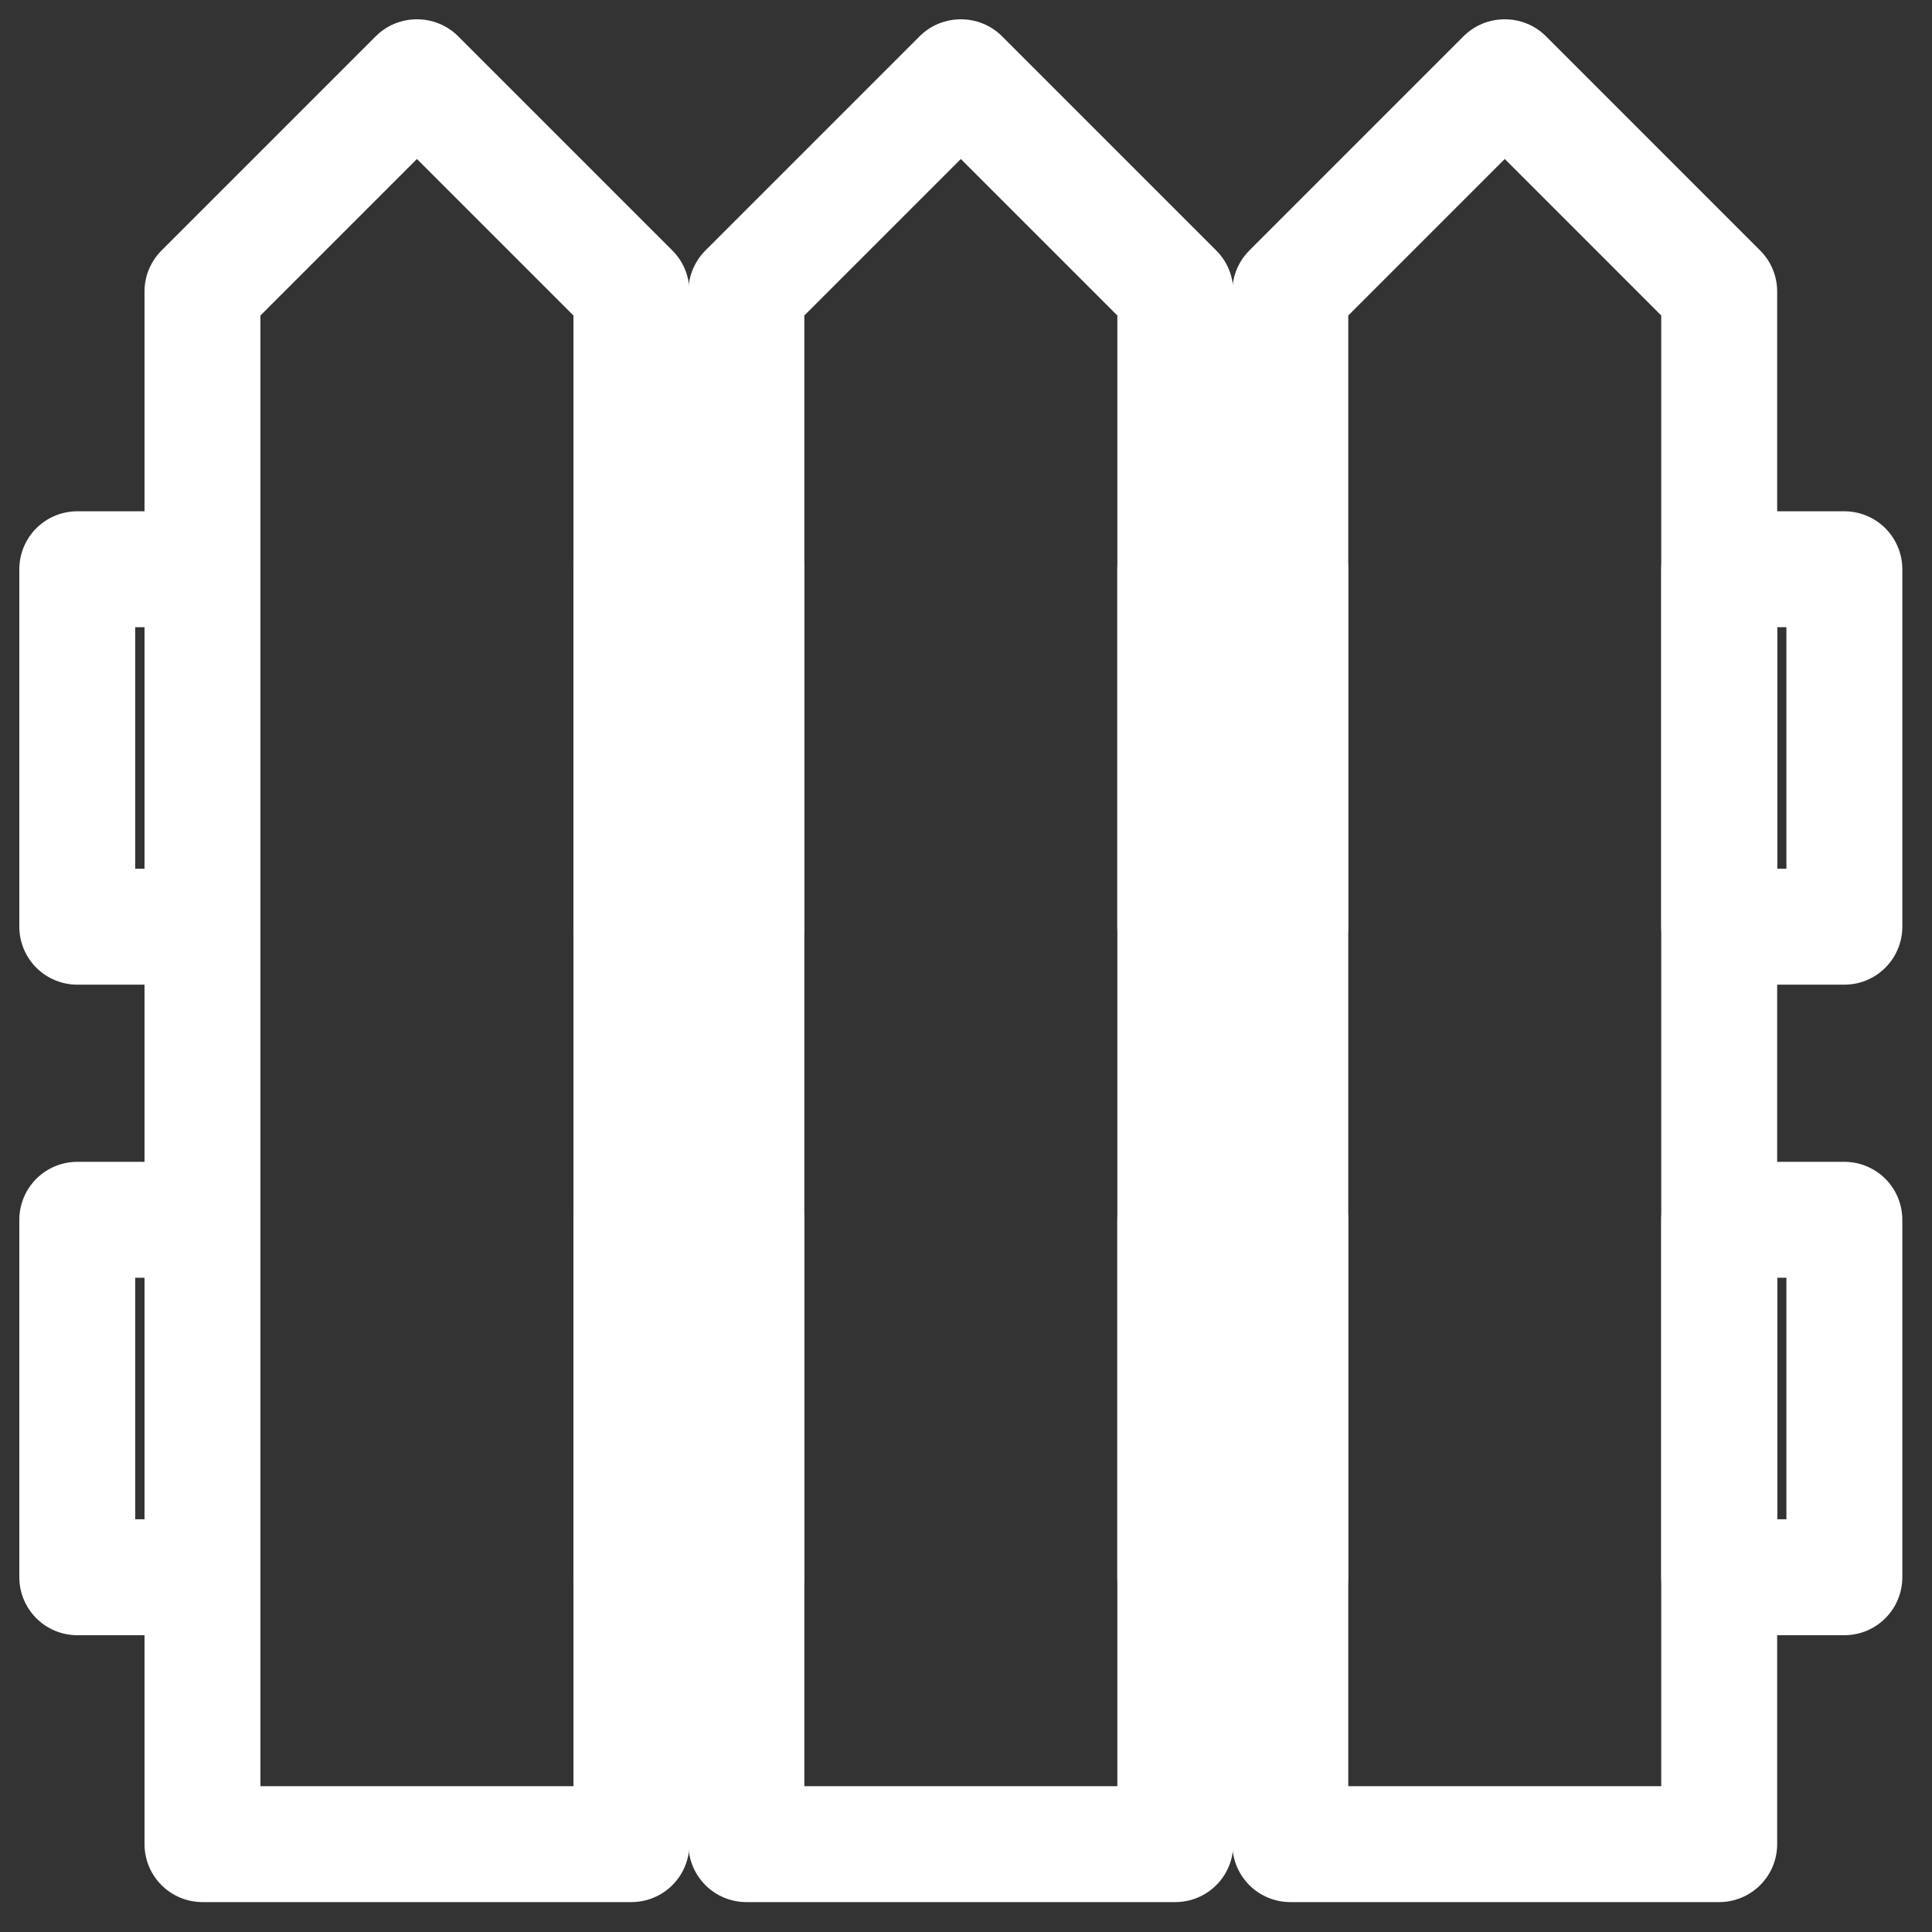
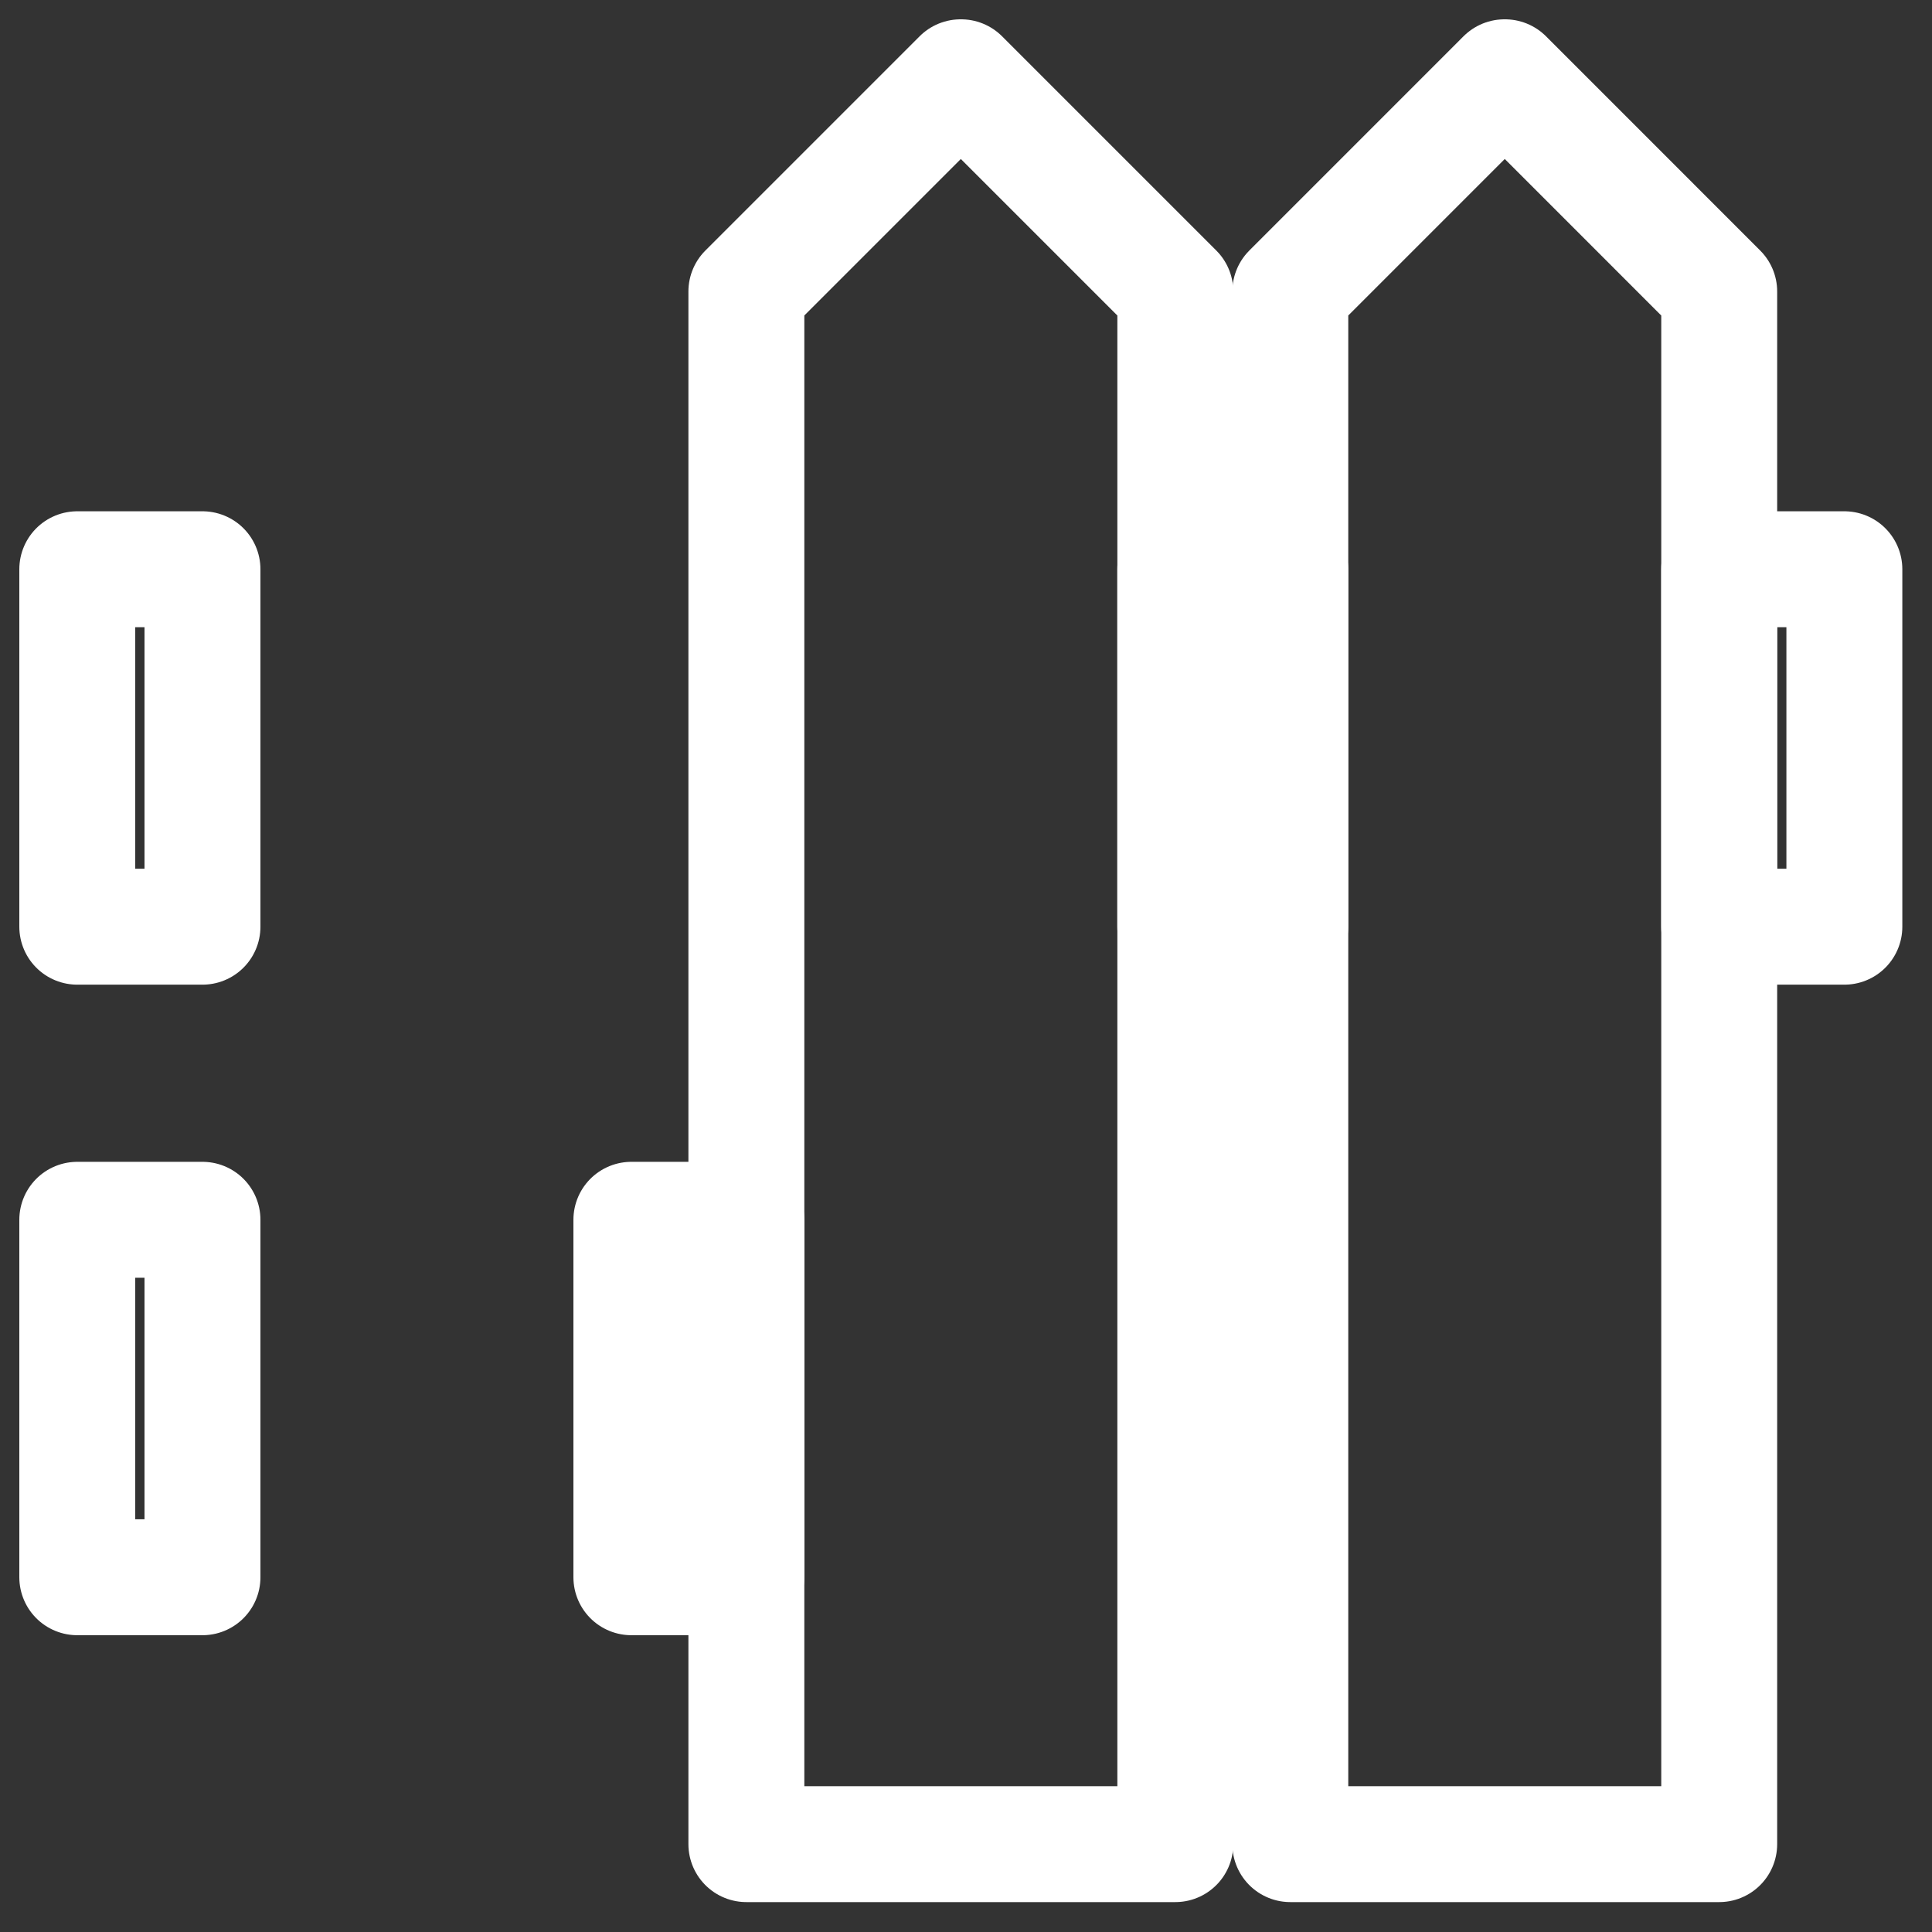
<svg xmlns="http://www.w3.org/2000/svg" width="50" height="50" viewBox="0 0 50 50" fill="none">
  <rect x="0" y="0" width="50" height="50" fill="#333333" stroke="none" />
  <path fill-rule="evenodd" clip-rule="evenodd" d="M24.86 2H24.873L30.417 7.544V47.726H19.316V7.544L24.86 2Z" stroke="white" stroke-width="3" stroke-miterlimit="22.926" stroke-linecap="round" stroke-linejoin="round" />
-   <path fill-rule="evenodd" clip-rule="evenodd" d="M10.784 2H10.797L16.341 7.544V47.726H5.24V7.544L10.784 2Z" stroke="white" stroke-width="3" stroke-miterlimit="22.926" stroke-linecap="round" stroke-linejoin="round" />
  <path fill-rule="evenodd" clip-rule="evenodd" d="M38.936 2H38.95L44.493 7.544V47.726H33.393V7.544L38.936 2Z" stroke="white" stroke-width="3" stroke-miterlimit="22.926" stroke-linecap="round" stroke-linejoin="round" />
  <path fill-rule="evenodd" clip-rule="evenodd" d="M5.24 14.732V23.983H2V14.732H5.24Z" stroke="white" stroke-width="3" stroke-miterlimit="22.926" stroke-linecap="round" stroke-linejoin="round" />
  <path fill-rule="evenodd" clip-rule="evenodd" d="M47.732 14.732V23.983H44.492V14.732H47.732Z" stroke="white" stroke-width="3" stroke-miterlimit="22.926" stroke-linecap="round" stroke-linejoin="round" />
  <path fill-rule="evenodd" clip-rule="evenodd" d="M33.391 14.732V23.983H30.416V14.732H33.391Z" stroke="white" stroke-width="3" stroke-miterlimit="22.926" stroke-linecap="round" stroke-linejoin="round" />
-   <path fill-rule="evenodd" clip-rule="evenodd" d="M19.315 14.732V23.983H16.34V14.732H19.315Z" stroke="white" stroke-width="3" stroke-miterlimit="22.926" stroke-linecap="round" stroke-linejoin="round" />
  <path fill-rule="evenodd" clip-rule="evenodd" d="M5.24 31.568V40.819H2V31.568H5.24Z" stroke="white" stroke-width="3" stroke-miterlimit="22.926" stroke-linecap="round" stroke-linejoin="round" />
-   <path fill-rule="evenodd" clip-rule="evenodd" d="M47.732 31.568V40.819H44.492V31.568H47.732Z" stroke="white" stroke-width="3" stroke-miterlimit="22.926" stroke-linecap="round" stroke-linejoin="round" />
-   <path fill-rule="evenodd" clip-rule="evenodd" d="M33.391 31.568V40.819H30.416V31.568H33.391Z" stroke="white" stroke-width="3" stroke-miterlimit="22.926" stroke-linecap="round" stroke-linejoin="round" />
  <path fill-rule="evenodd" clip-rule="evenodd" d="M19.315 31.568V40.819H16.34V31.568H19.315Z" stroke="white" stroke-width="3" stroke-miterlimit="22.926" stroke-linecap="round" stroke-linejoin="round" />
</svg>